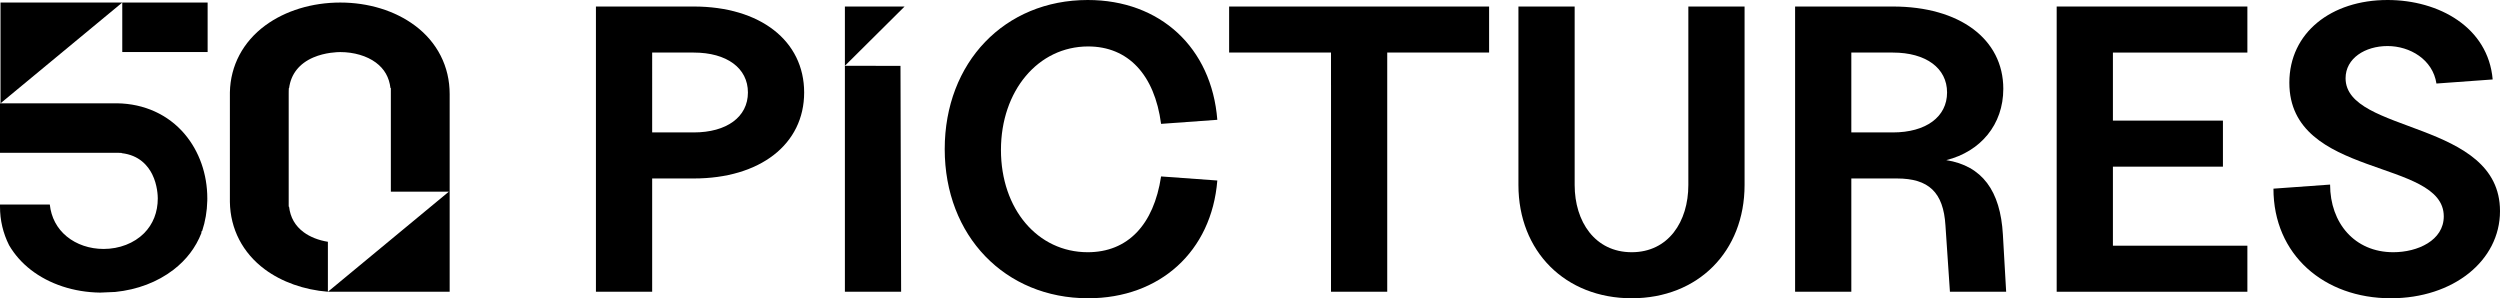
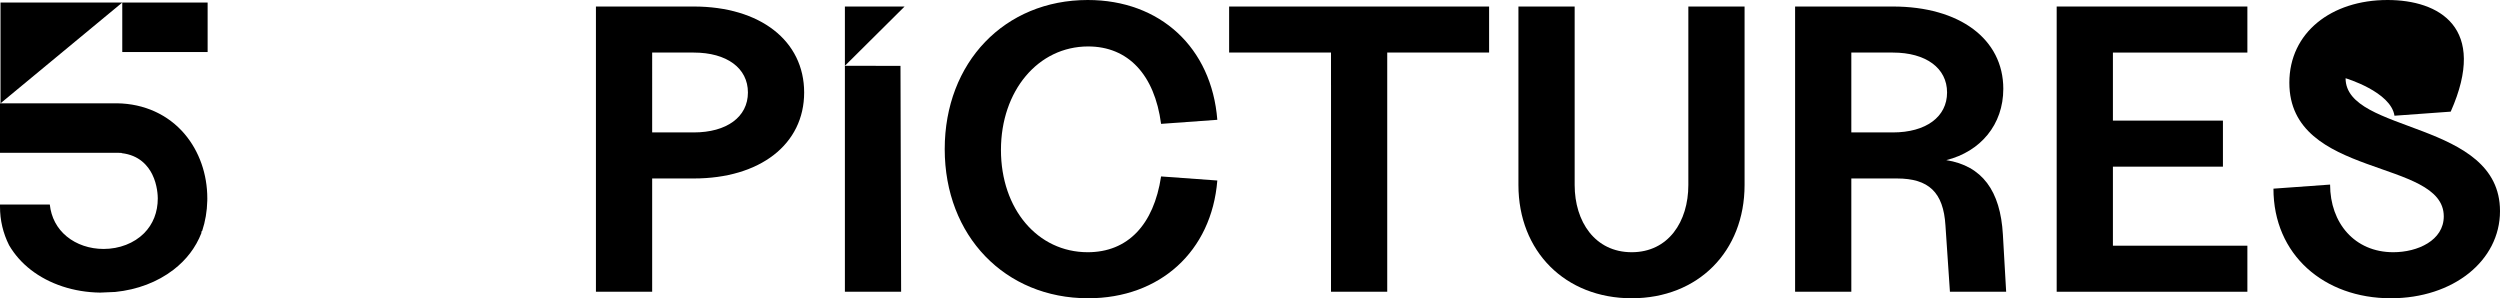
<svg xmlns="http://www.w3.org/2000/svg" id="Layer_1" data-name="Layer 1" viewBox="0 0 2476.82 295.5">
  <path d="M0,151.38h114.66l3,.03,2.97.11v.22c17.28,1.99,25.96,12.42,30.23,21.06,5.2,10.51,5.46,21.6,5.46,23.71.01,13.71-4.71,25.68-13.64,34.63-9.85,9.85-24.43,15.5-40.02,15.5-13.86,0-26.83-4.4-36.54-12.37-9.65-7.93-15.42-18.83-16.78-31.66H0v2.2C0,218.22,3.03,231.05,9,242.94c5.45,9.32,12.72,17.54,21.6,24.42,18.3,14.18,42.64,22.18,68.54,22.53l15.06-.65c21.88-2.21,41.79-9.8,57.61-21.93,12.78-9.81,22.11-22.07,27.73-36.42v-1.4s.77-.75.77-.75c3.11-9.45,4.81-19.45,5.05-29.76.02-.81.03-1.63.03-2.45,0-24-7.96-46.62-22.42-63.71-16.34-19.3-40.13-30.12-66.96-30.47H0v49.03Z" />
-   <path d="M410.85,25.15c-19.67-14.59-45.87-22.63-73.77-22.63s-54.34,8.05-74.25,22.68c-22.09,16.25-34.55,39.81-35.07,66.28v108.57c.38,26.81,12.68,50.55,34.62,66.82,16.81,12.47,38.89,20.29,62.47,22.18v-49.51c-9.24-1.48-17.67-4.8-23.97-9.47-8.48-6.29-13.24-14.6-14.5-25.33h-.36v-111.48l.02-3,.12-2.98h.26c1.82-13.91,10.08-24.37,24.04-30.37,11.8-5.07,24.24-5.32,26.61-5.32,13.55,0,26.4,3.78,35.27,10.36,8.48,6.29,13.24,14.6,14.51,25.33h.38v102.61h57.46l-119.82,99.16h120.63V93.28c0-13.64-3-26.46-8.92-38.1-5.93-11.67-14.59-21.77-25.72-30.03Z" />
  <rect x="121.14" y="2.52" width="84.56" height="49.03" />
  <polygon points=".51 102.35 121.14 2.52 .51 2.52 .51 102.35" />
  <path d="M687.3,6.46h-96.89v282.58h55.71v-112.22h41.18c65.8,0,109.4-33.91,109.4-85.18S753.1,6.46,687.3,6.46ZM687.3,131.2h-41.18V52.08h41.18c32.7,0,53.69,15.34,53.69,39.56s-20.99,39.56-53.69,39.56Z" />
  <path d="M1078.06,46.02c39.56,0,65.8,27.86,72.26,76.7l55.71-4.03C1200.38,47.23,1149.51,0,1077.66,0,995.31,0,935.96,61.77,935.96,147.75s59.75,147.75,142.1,147.75c71.05,0,122.32-46.42,127.97-116.67l-55.71-4.03c-7.27,48.04-33.1,75.08-72.66,75.08-49.66,0-85.99-42.79-85.99-101.32s36.74-102.54,86.39-102.54Z" />
  <polygon points="1217.73 52.08 1318.65 52.08 1318.65 52.07 1318.66 52.07 1318.66 84.44 1318.68 84.44 1318.66 289.04 1374.37 289.04 1374.37 52.08 1475.29 52.08 1475.29 6.46 1217.73 6.46 1217.73 52.08" />
  <path d="M1672.69,183.28c0,36.33-19.78,66.6-56.12,66.6s-56.51-30.27-56.51-66.6V6.46h-55.71v176.82c0,65.8,46.42,112.22,112.22,112.22s111.83-46.42,111.83-112.22V6.46h-55.71v176.82Z" />
  <path d="M1928.22,158.65c33.91-8.48,56.51-35.12,56.51-70.65,0-49.24-43.19-81.54-109.4-81.54h-96.88v282.58h55.71v-112.22h45.21c31.49,0,46.02,13.72,48.04,46.42l4.44,65.8h55.71l-3.23-56.52c-2.42-43.59-20.59-68.22-56.11-73.87ZM1875.33,131.2h-41.17V52.08h41.17c32.7,0,53.69,15.34,53.69,39.56s-20.99,39.56-53.69,39.56Z" />
  <polygon points="2037.61 45.63 2037.61 52.07 2037.61 82.44 2037.61 84.44 2037.61 289.04 2226.54 289.04 2226.54 243.42 2093.32 243.42 2093.32 165.11 2202.32 165.11 2202.32 119.49 2093.32 119.49 2093.32 52.08 2226.54 52.08 2226.54 6.46 2037.61 6.46 2037.61 45.63" />
-   <path d="M2323.83,77.51c0-19.78,19.37-31.89,41.57-31.89s44.81,13.32,48.45,37.14l55.71-4.04C2465.12,27.05,2416.27,0,2365.4,0,2309.7,0,2268.12,32.3,2268.12,81.95c0,95.27,152.99,74.68,152.99,132.41,0,23.82-25.83,35.52-50.05,35.52-38.35,0-62.57-29.06-62.57-67.01l-56.12,4.04c0,65.4,50.06,108.59,116.26,108.59,61.77,0,108.19-37.14,108.19-86.39,0-90.42-152.99-76.3-152.99-131.6Z" />
+   <path d="M2323.83,77.51s44.81,13.32,48.45,37.14l55.71-4.04C2465.12,27.05,2416.27,0,2365.4,0,2309.7,0,2268.12,32.3,2268.12,81.95c0,95.27,152.99,74.68,152.99,132.41,0,23.82-25.83,35.52-50.05,35.52-38.35,0-62.57-29.06-62.57-67.01l-56.12,4.04c0,65.4,50.06,108.59,116.26,108.59,61.77,0,108.19-37.14,108.19-86.39,0-90.42-152.99-76.3-152.99-131.6Z" />
  <polyline points="892.14 65.25 837.06 65.19 837.06 289.04 892.77 289.04" />
  <polygon points="837.06 65.19 896.2 6.46 837.06 6.46 837.06 65.19" />
</svg>